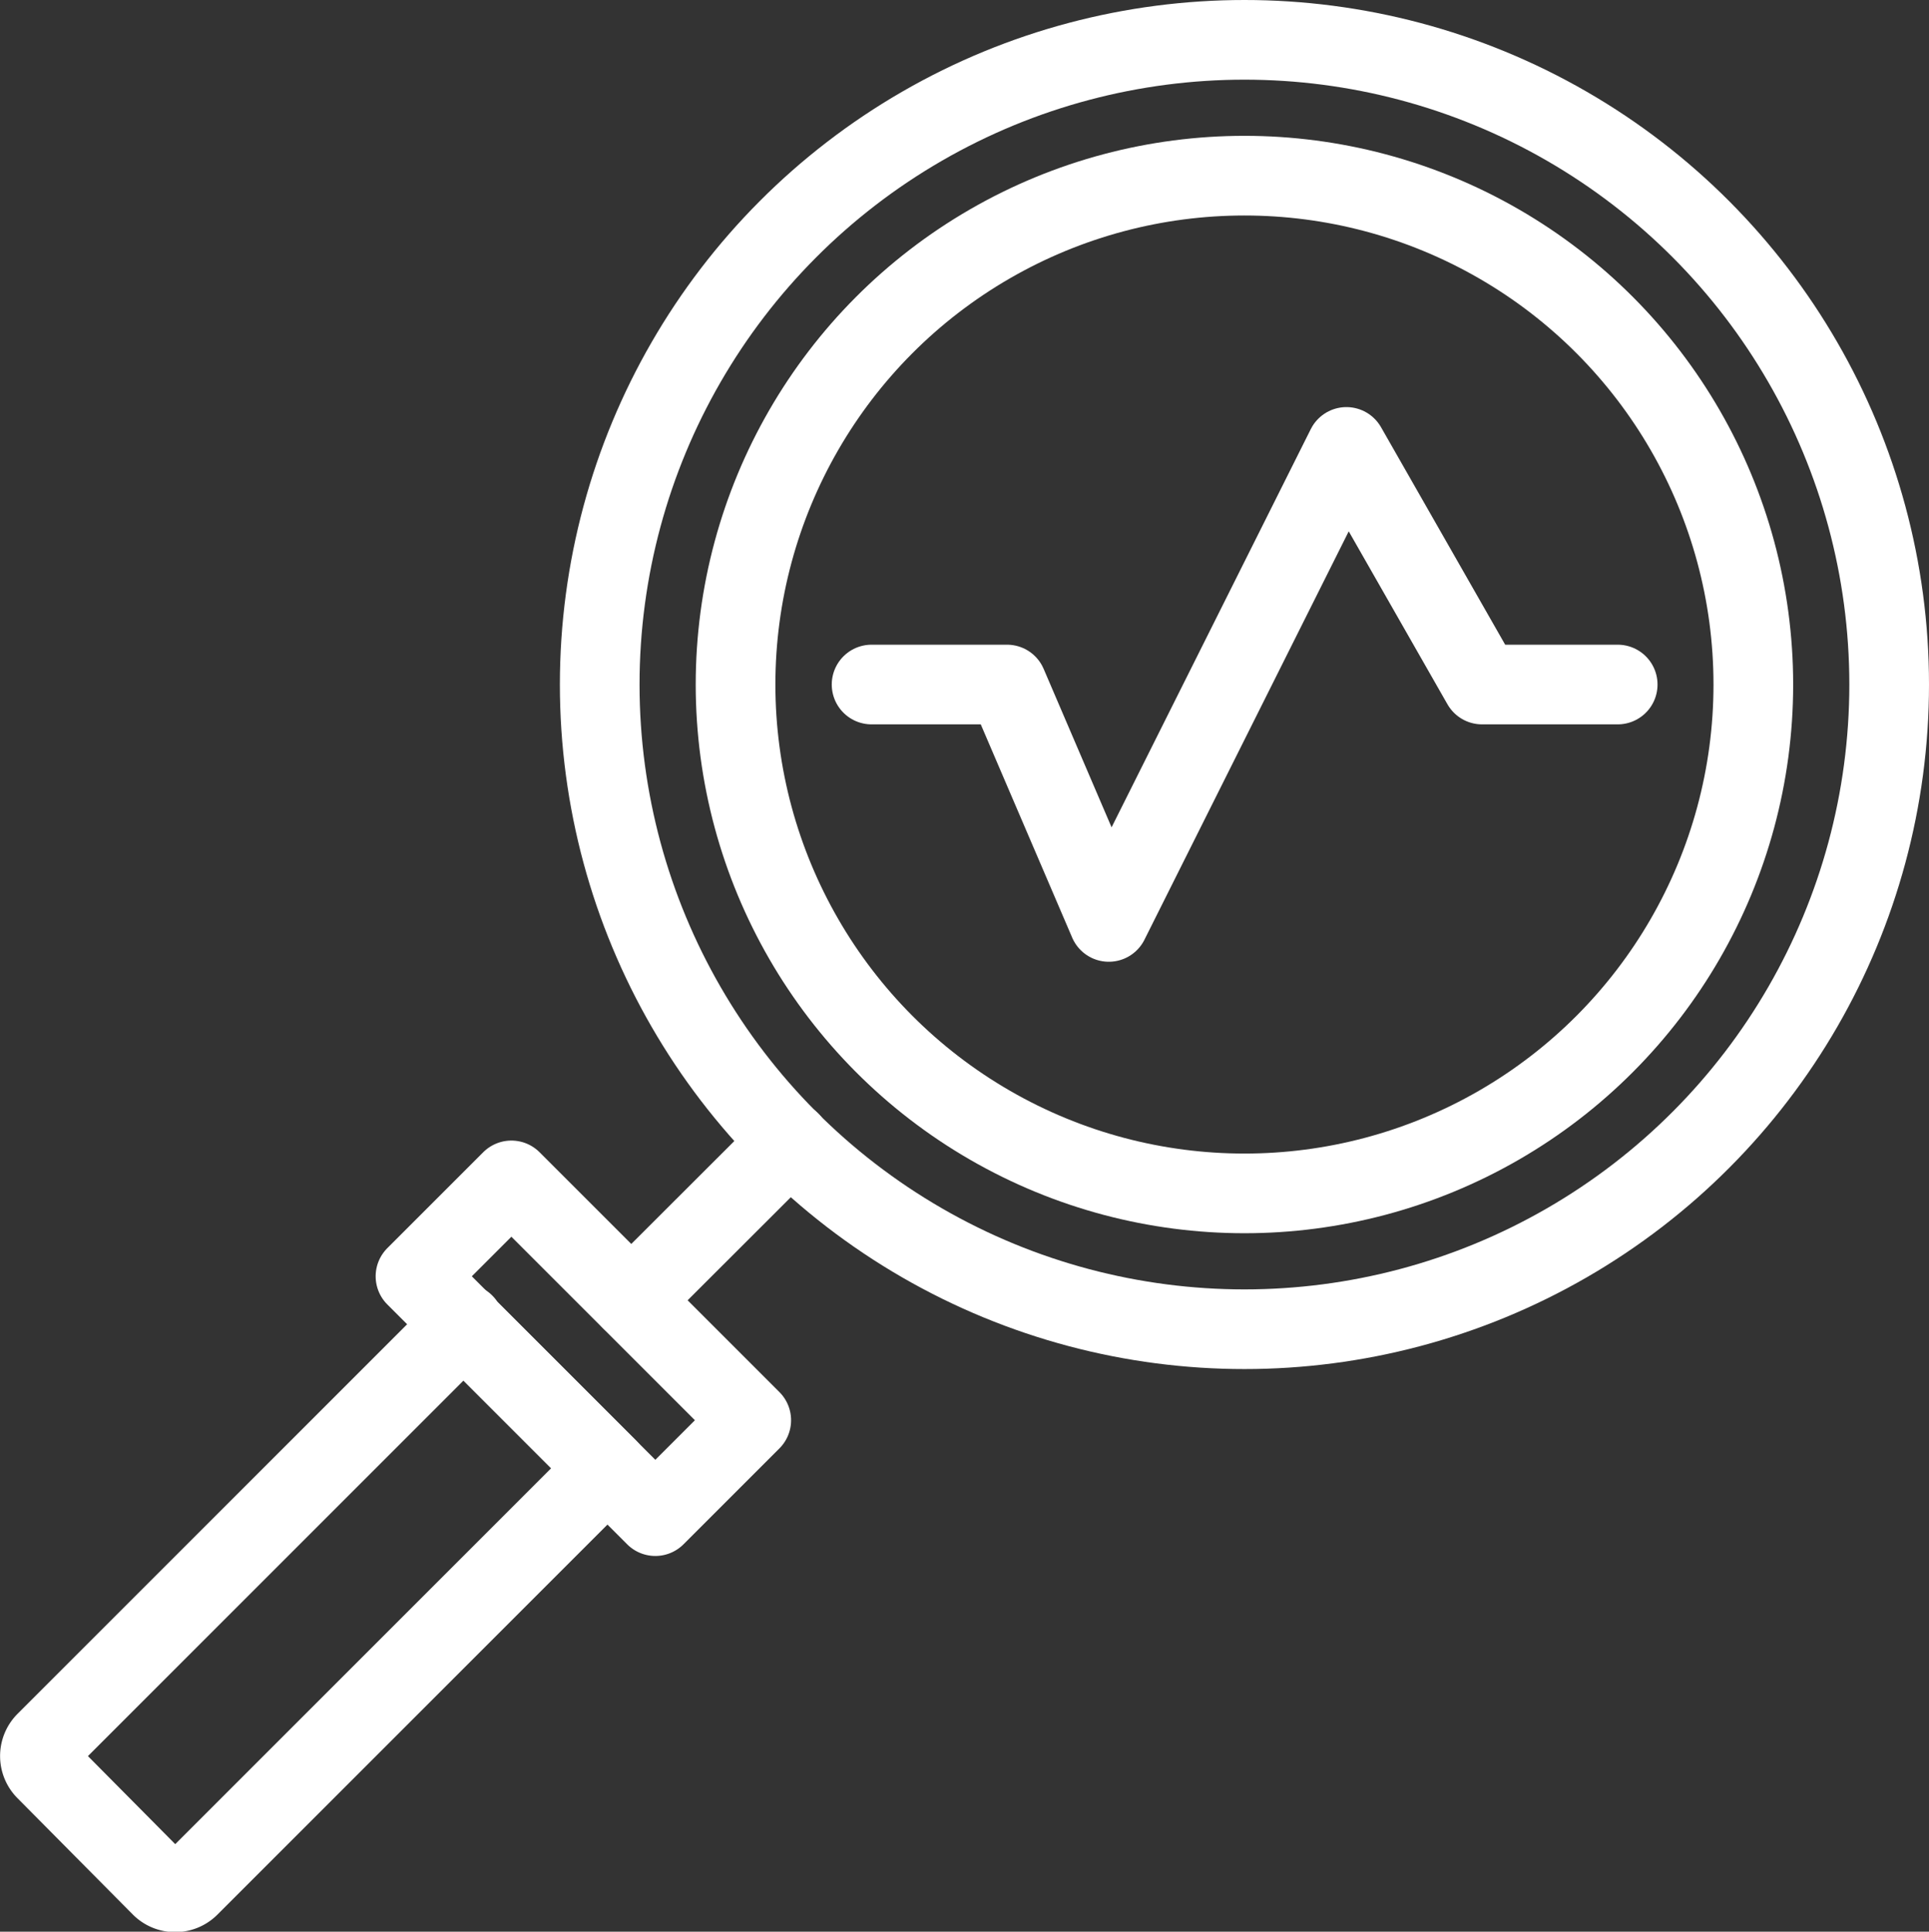
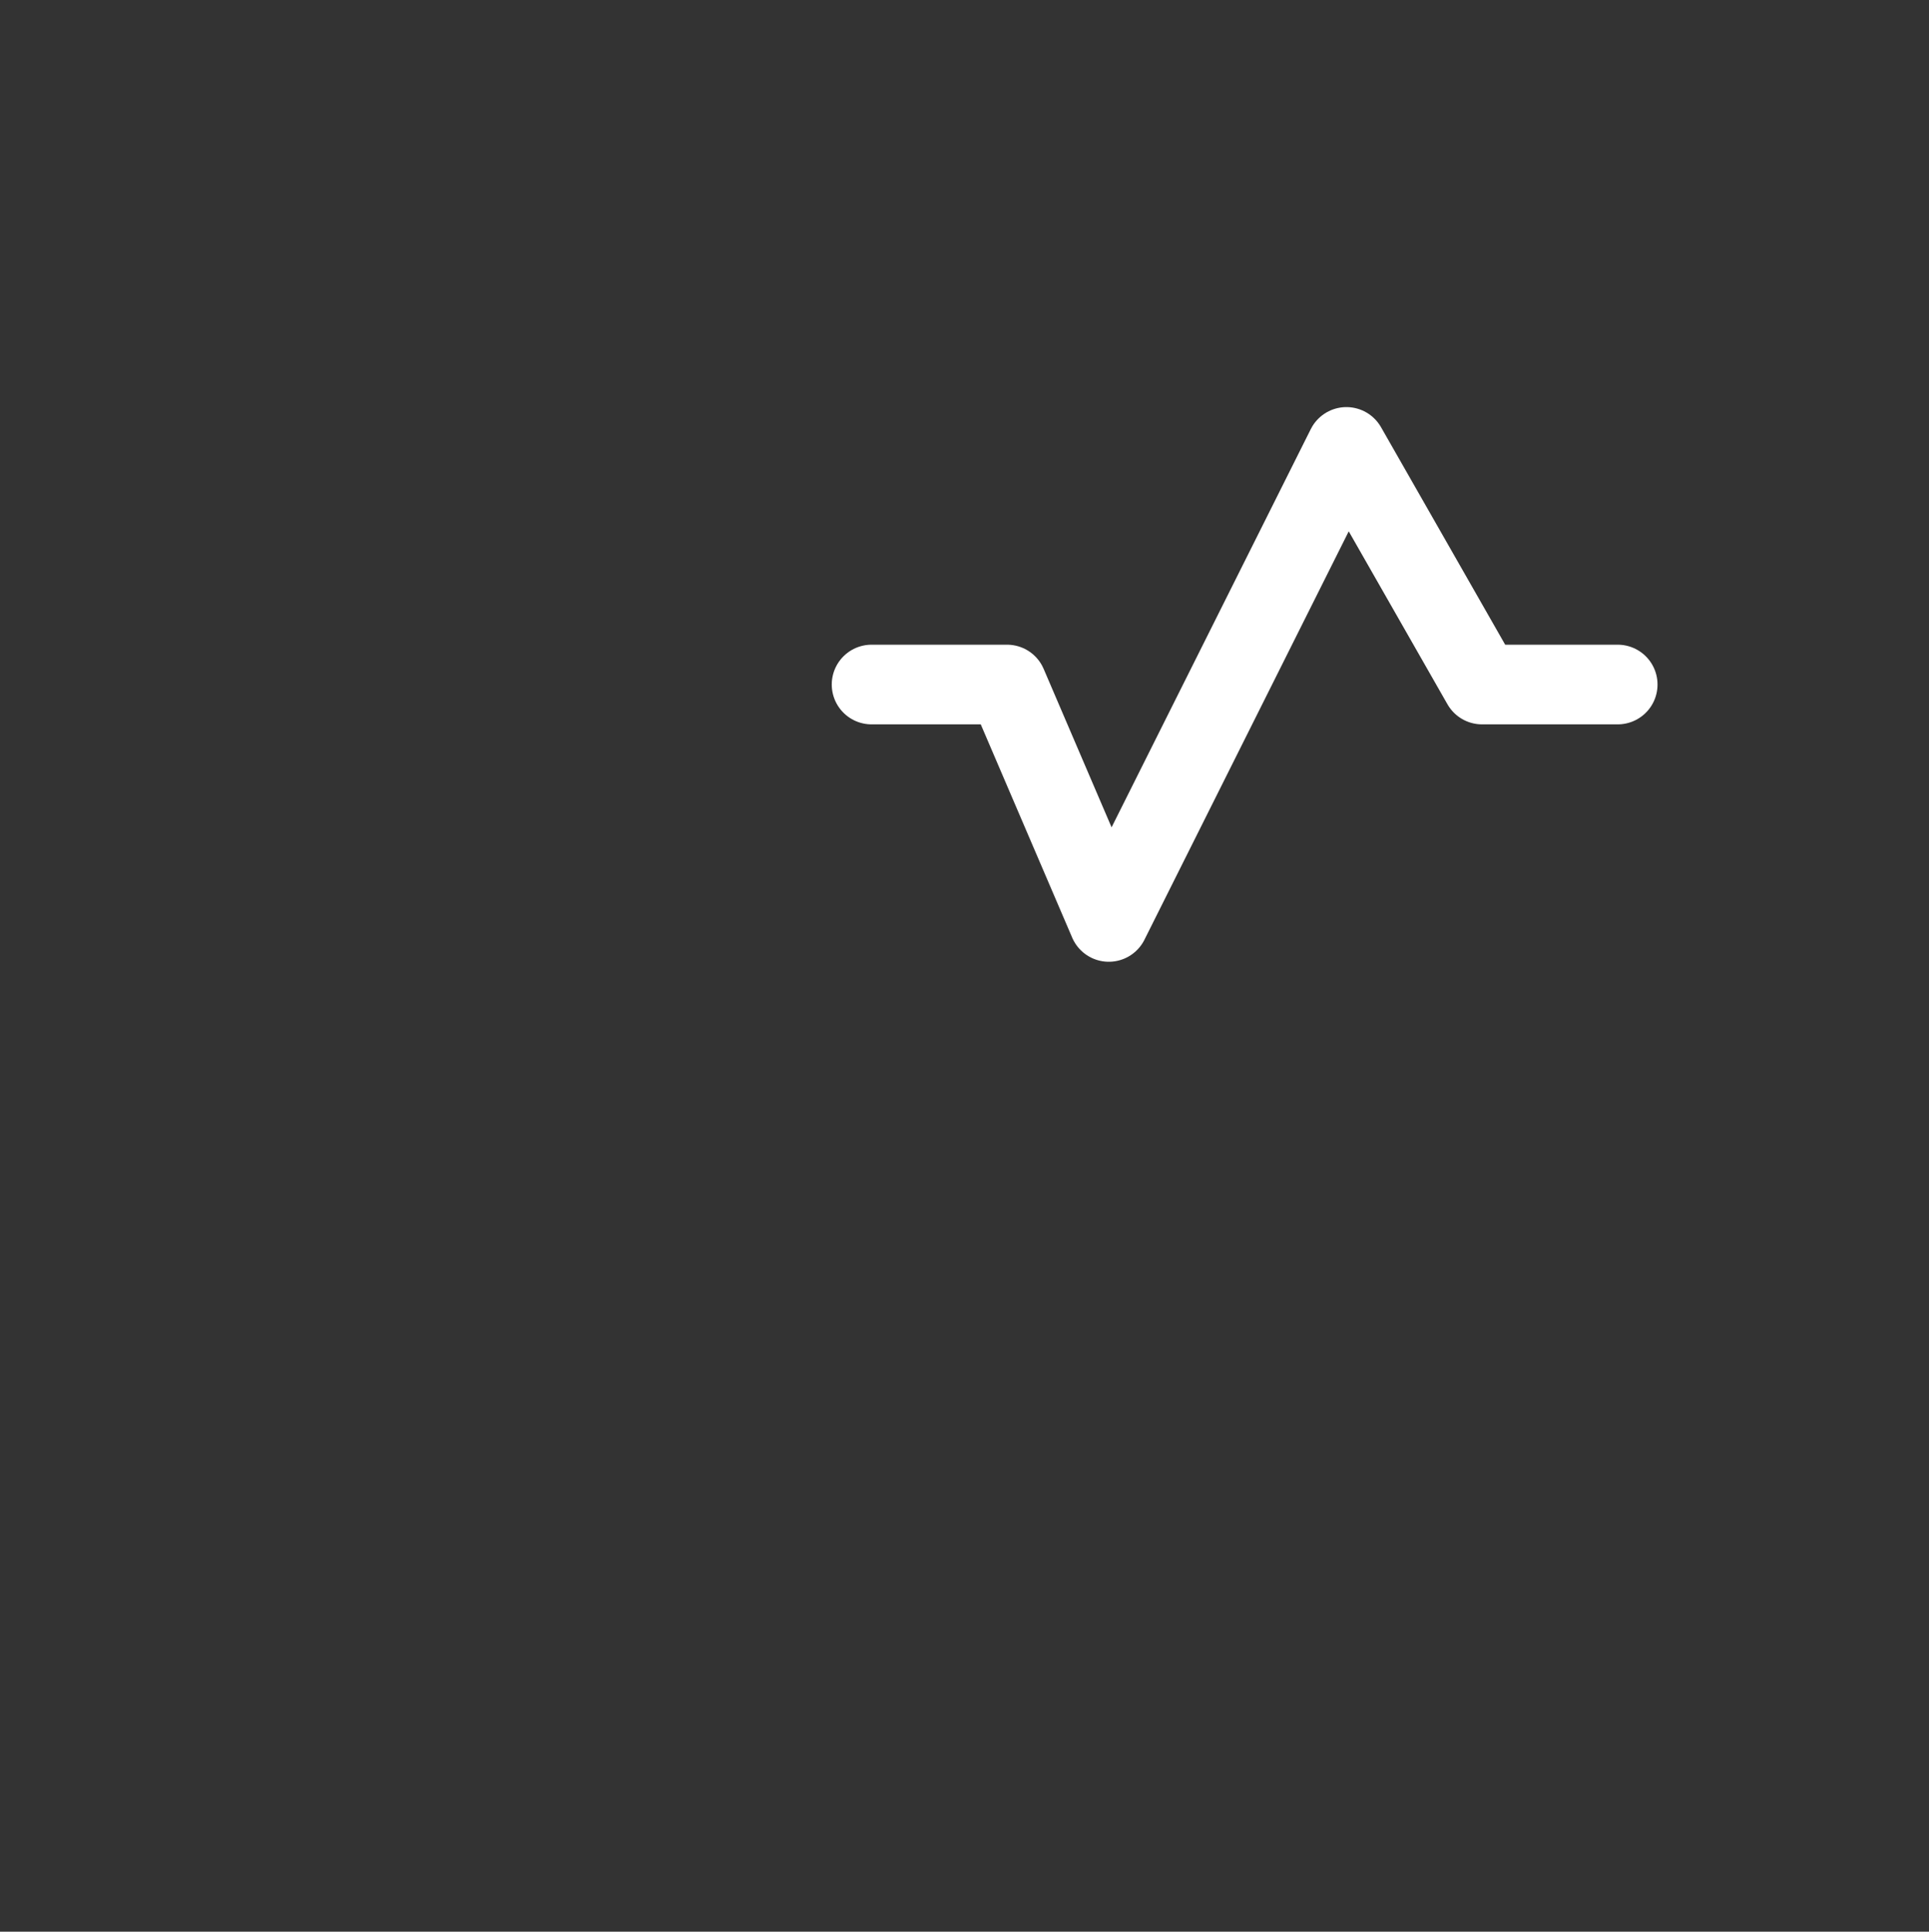
<svg xmlns="http://www.w3.org/2000/svg" id="Layer_1" data-name="Layer 1" viewBox="0 0 96.85 96.99">
  <rect x="0" y="0" width="96.85" height="96.99" fill="#333333" stroke="none" />
-   <circle cx="62.48" cy="34.37" r="32.37" style="fill:none;stroke:#ffffff;stroke-linecap:round;stroke-linejoin:round;stroke-width:4px" />
-   <circle cx="62.48" cy="34.37" r="25.55" style="fill:none;stroke:#ffffff;stroke-linecap:round;stroke-linejoin:round;stroke-width:4px" />
-   <path d="M24.51,66.49l7.23,7.23h0l-21,21a1,1,0,0,1-1.41,0L3.54,88.88a1,1,0,0,1,0-1.42l21-21Z" transform="translate(-1.24 0)" style="fill:none;stroke:#ffffff;stroke-linecap:round;stroke-linejoin:round;stroke-width:4px" />
-   <rect x="27.13" y="59.18" width="6.81" height="17.03" transform="translate(-40.17 41.42) rotate(-45)" style="fill:none;stroke:#ffffff;stroke-linecap:round;stroke-linejoin:round;stroke-width:4px" />
-   <line x1="39.67" y1="57.32" x2="31.7" y2="65.28" style="fill:none;stroke:#ffffff;stroke-linecap:round;stroke-linejoin:round;stroke-width:4px" />
  <path d="M45,34.37H51.8l5.11,11.92L68.84,22.44l6.81,11.93h6.81" transform="translate(-1.24 0)" style="fill:none;stroke:#ffffff;stroke-linecap:round;stroke-linejoin:round;stroke-width:4px" />
</svg>